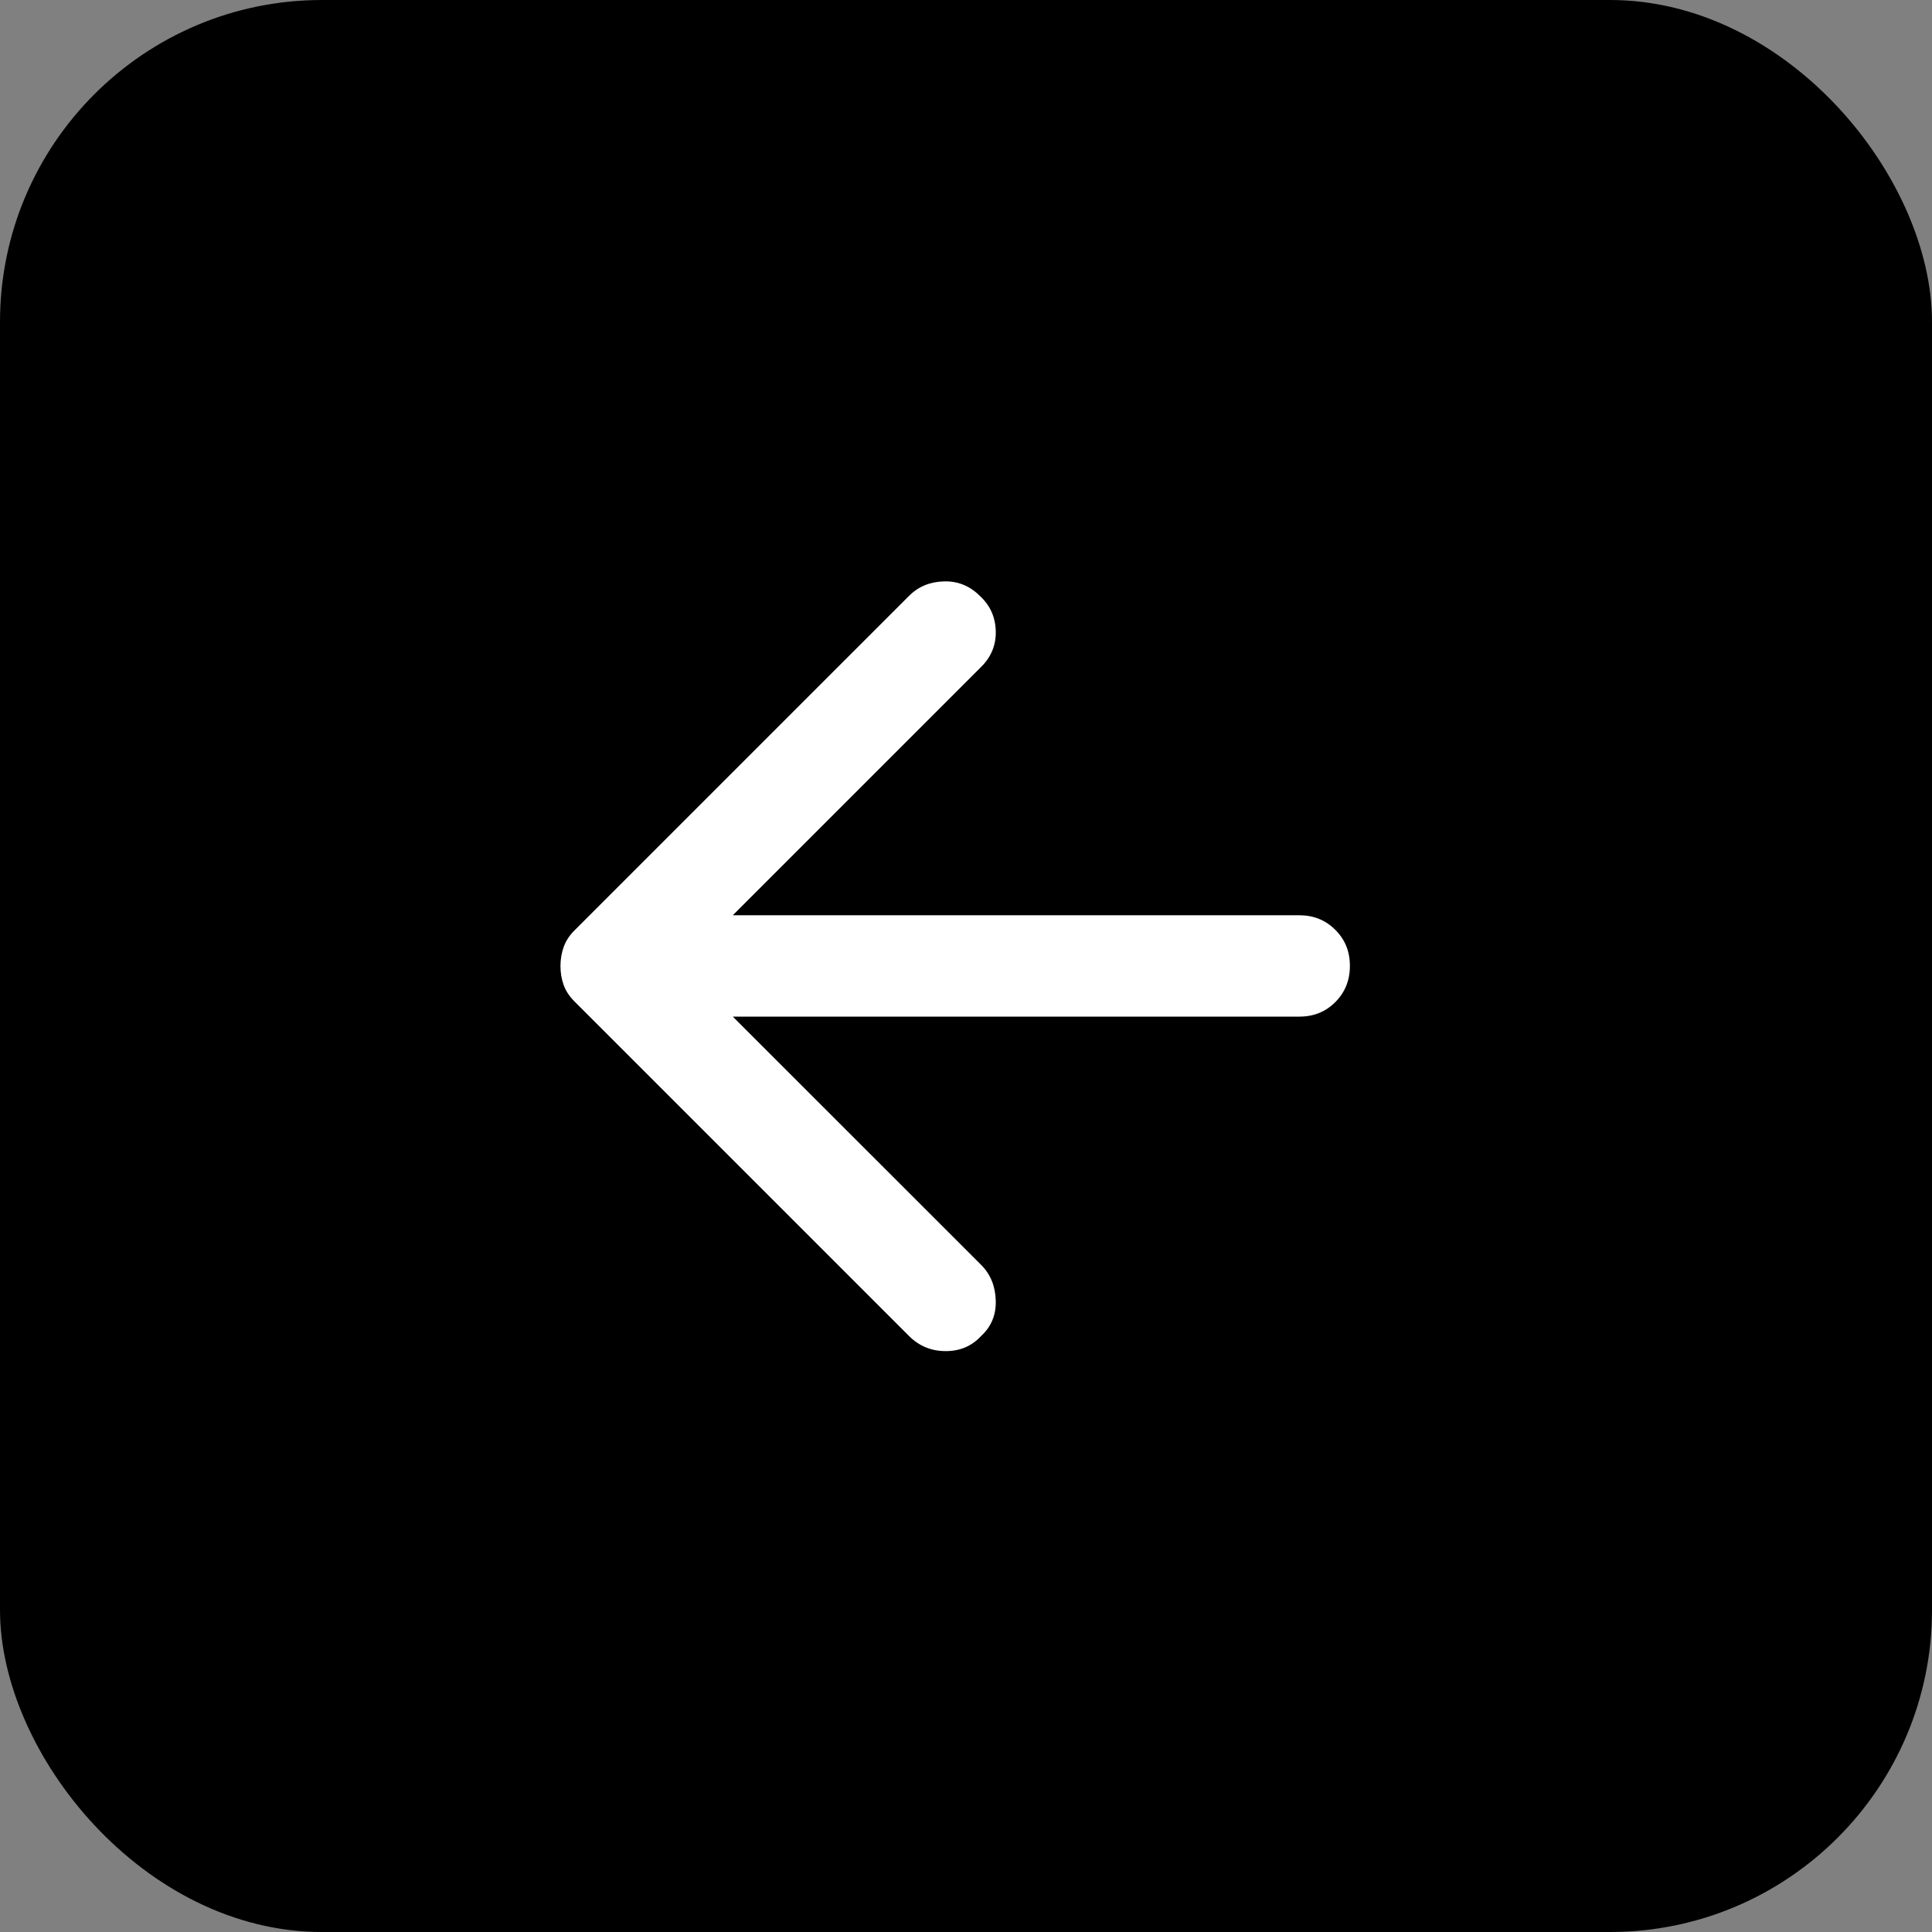
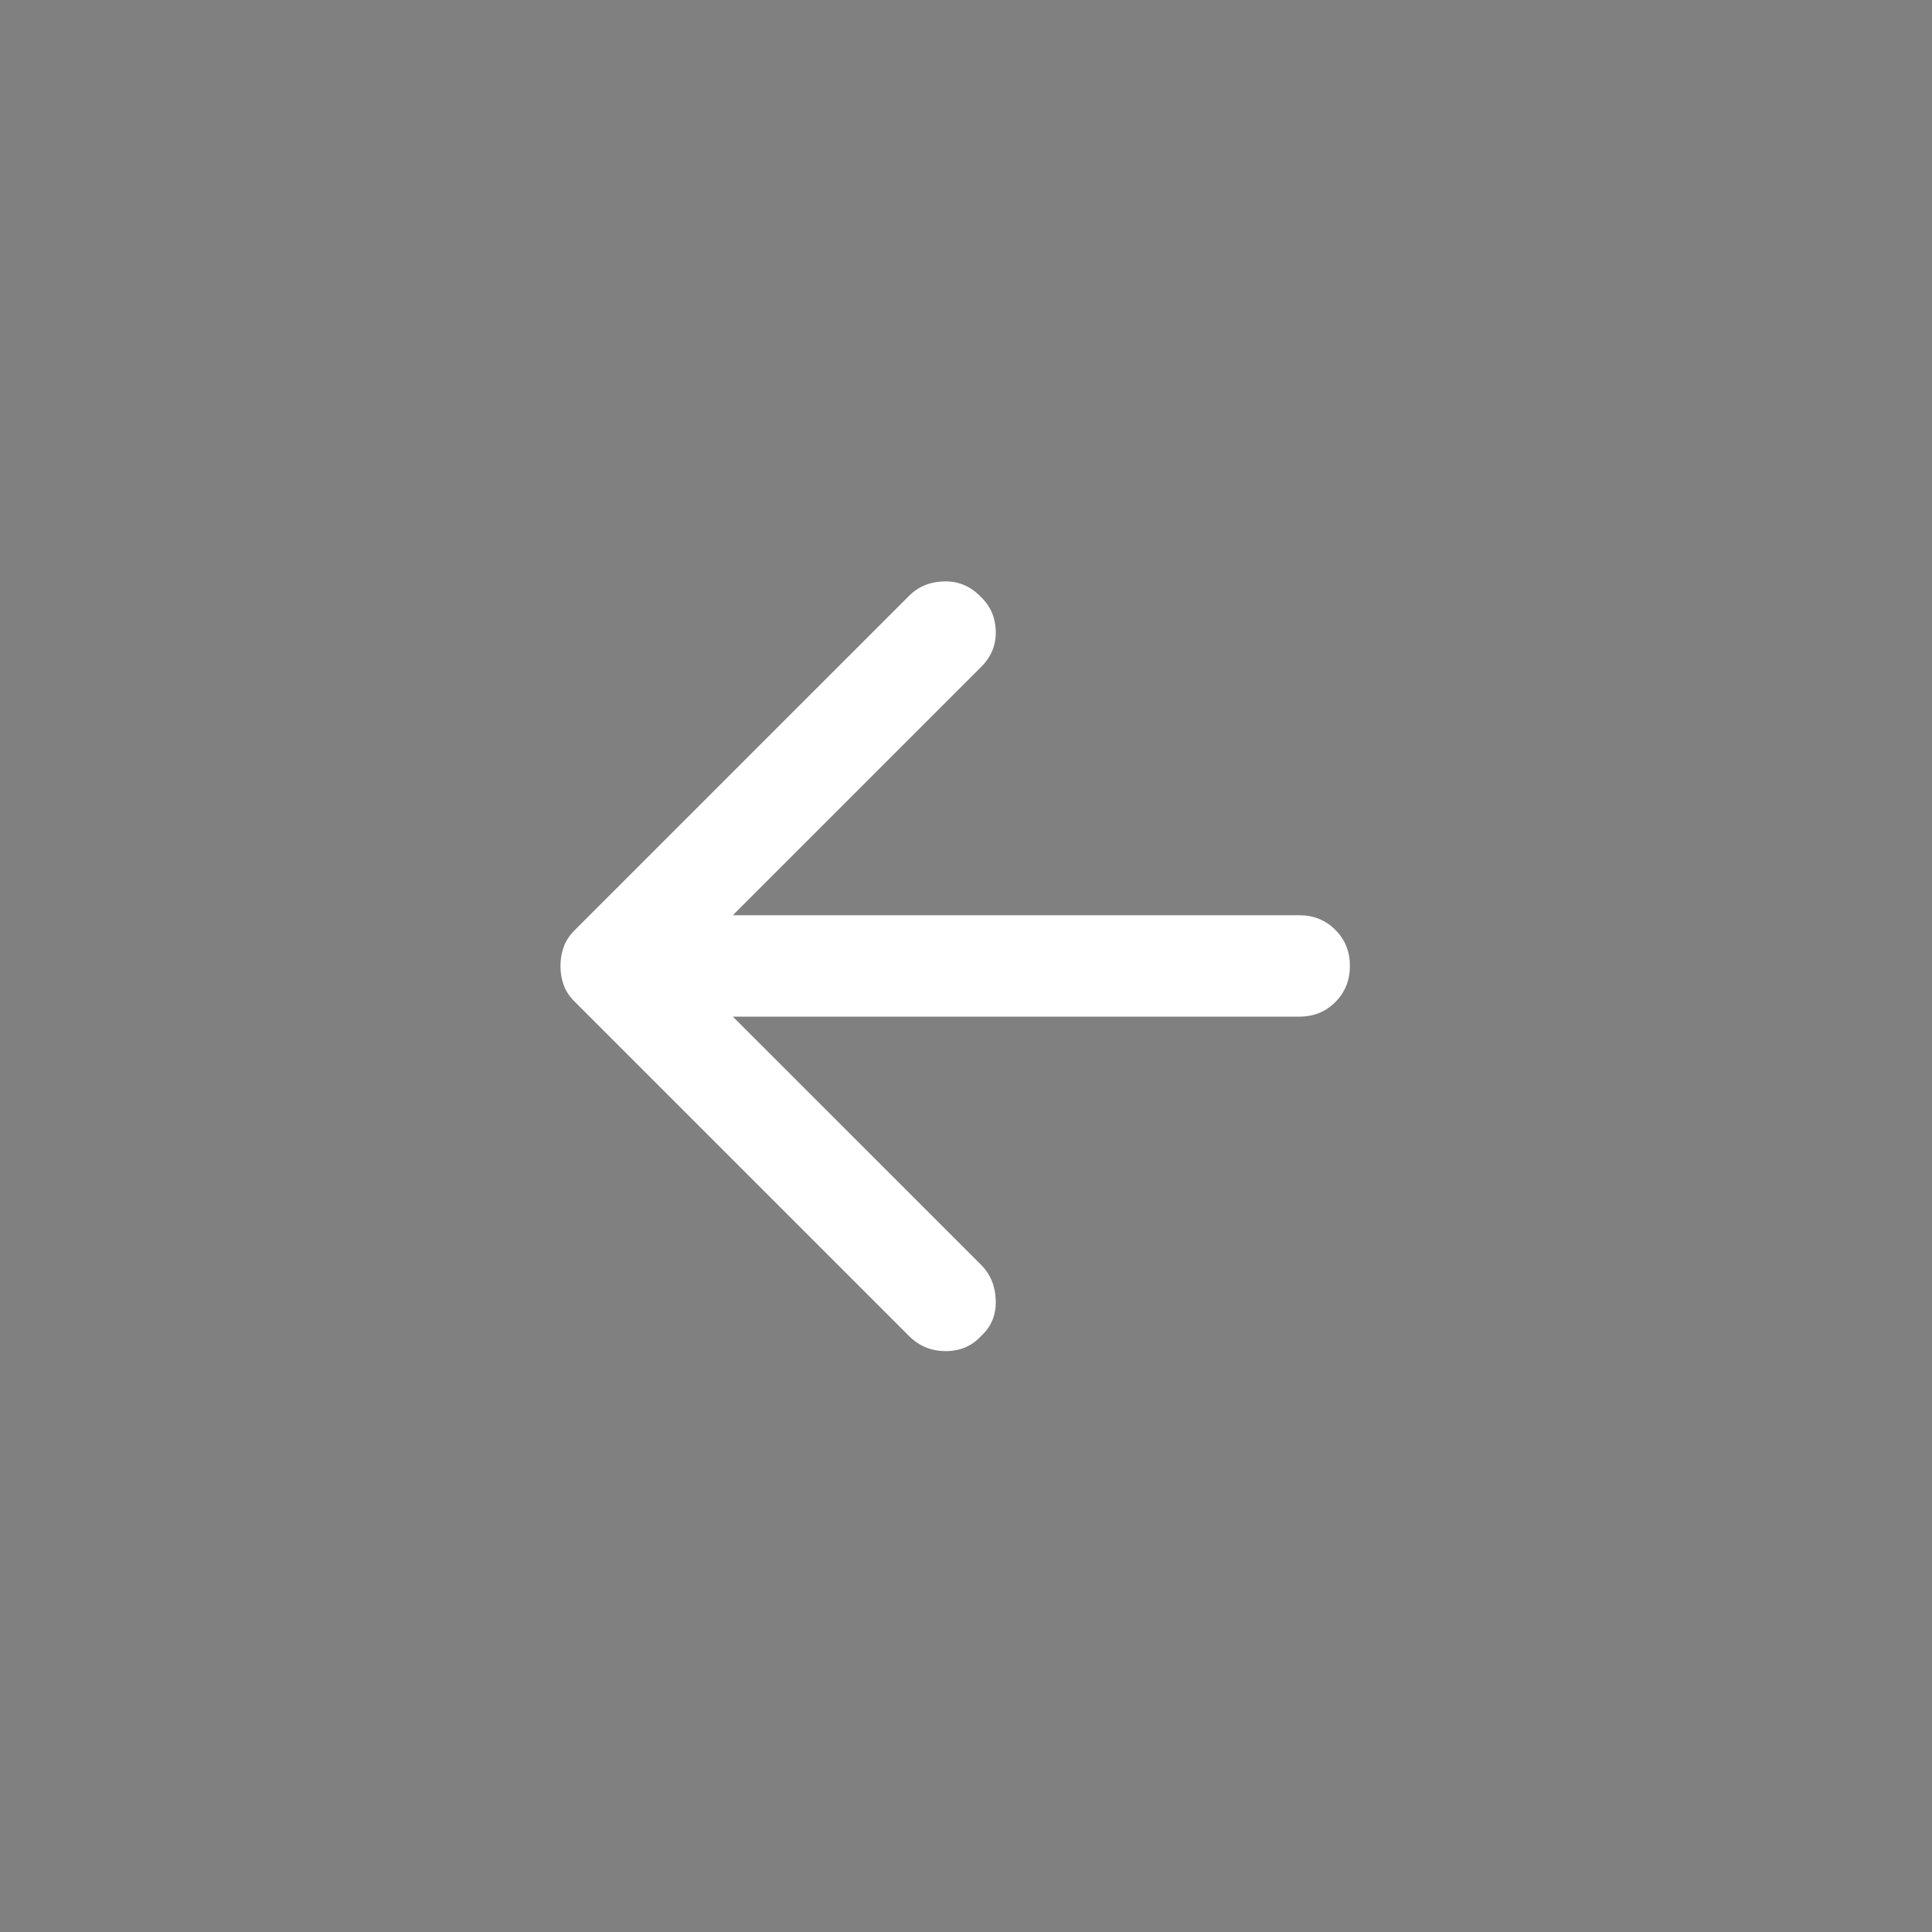
<svg xmlns="http://www.w3.org/2000/svg" width="30" height="30" viewBox="0 0 30 30" fill="none">
  <rect x="0" y="0" width="30" height="30" fill="#808080" stroke="none" />
-   <rect width="30" height="30" rx="5" fill="black" />
  <path d="M14.114 20.744L8.92 15.55C8.841 15.471 8.785 15.386 8.752 15.294C8.719 15.202 8.703 15.104 8.703 14.999C8.703 14.894 8.72 14.796 8.753 14.704C8.786 14.612 8.841 14.527 8.92 14.448L14.114 9.254C14.258 9.109 14.439 9.034 14.655 9.028C14.872 9.021 15.059 9.097 15.216 9.254C15.373 9.398 15.455 9.578 15.462 9.795C15.469 10.012 15.393 10.199 15.236 10.355L11.379 14.212H20.174C20.397 14.212 20.584 14.287 20.735 14.439C20.887 14.59 20.962 14.777 20.961 14.999C20.961 15.222 20.886 15.409 20.735 15.56C20.585 15.711 20.398 15.787 20.174 15.786H11.379L15.236 19.642C15.38 19.787 15.455 19.97 15.462 20.193C15.469 20.416 15.393 20.6 15.236 20.744C15.091 20.902 14.908 20.98 14.685 20.98C14.462 20.98 14.271 20.902 14.114 20.744Z" fill="white" />
</svg>